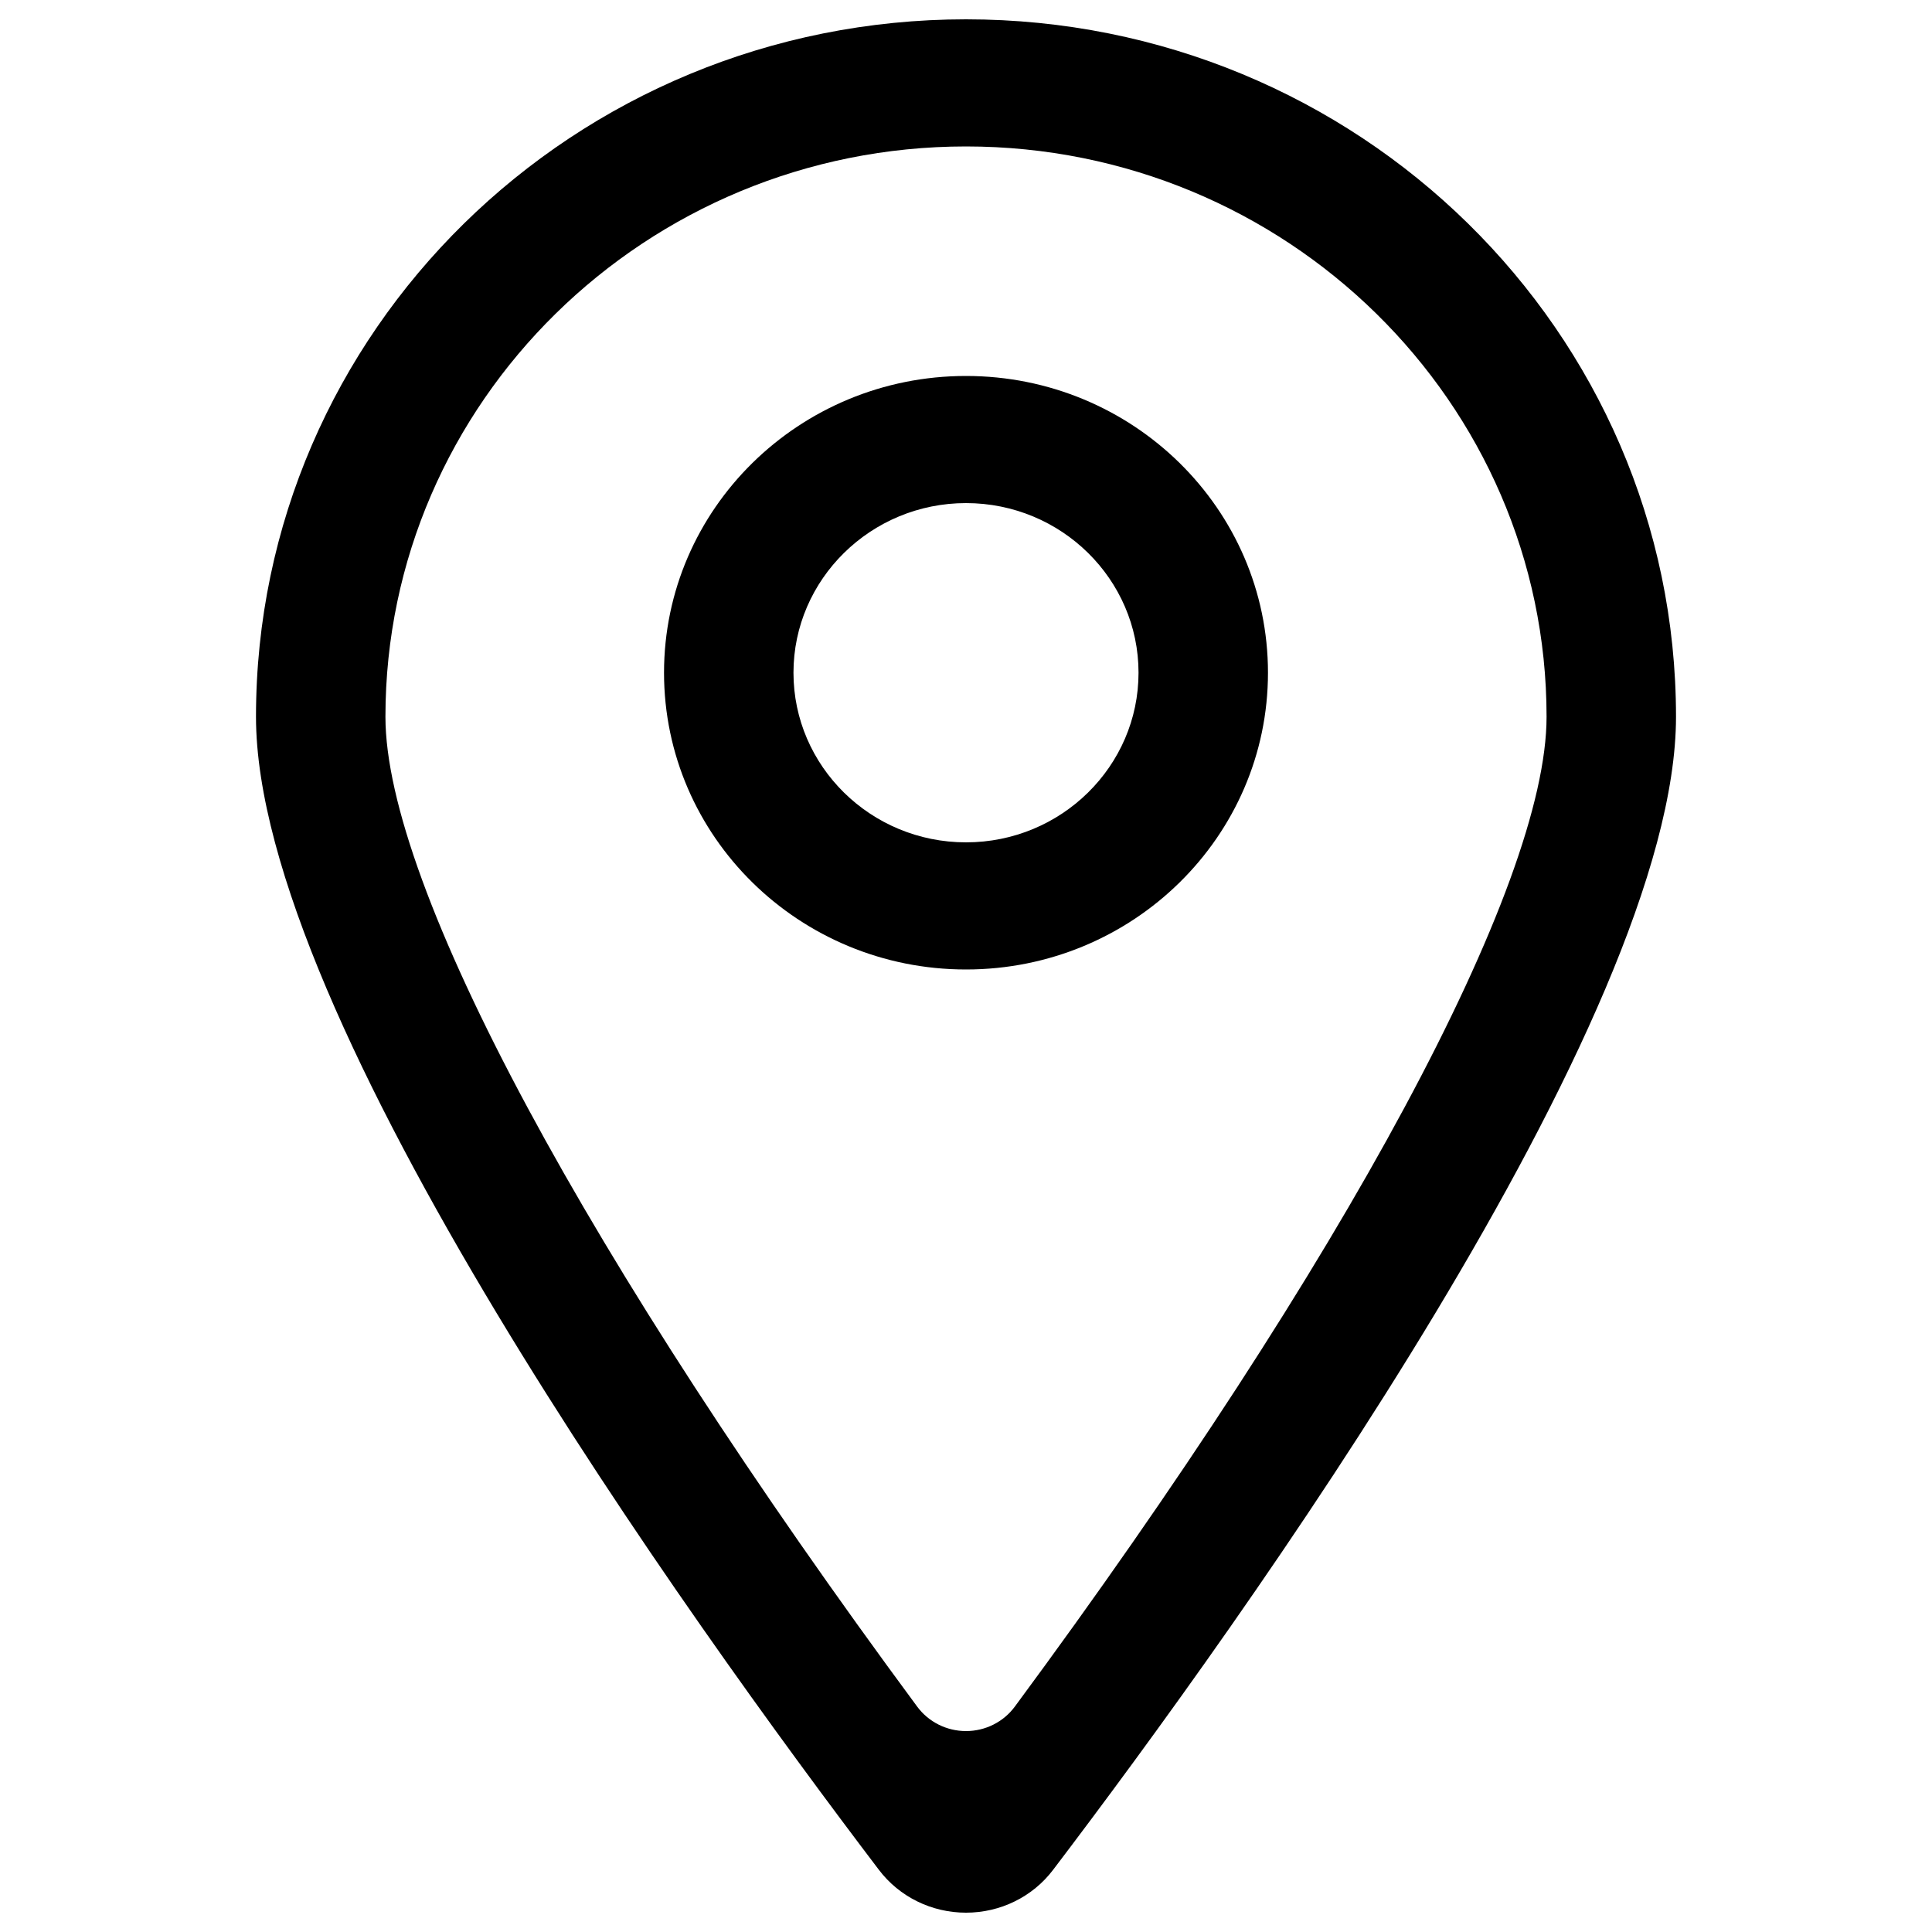
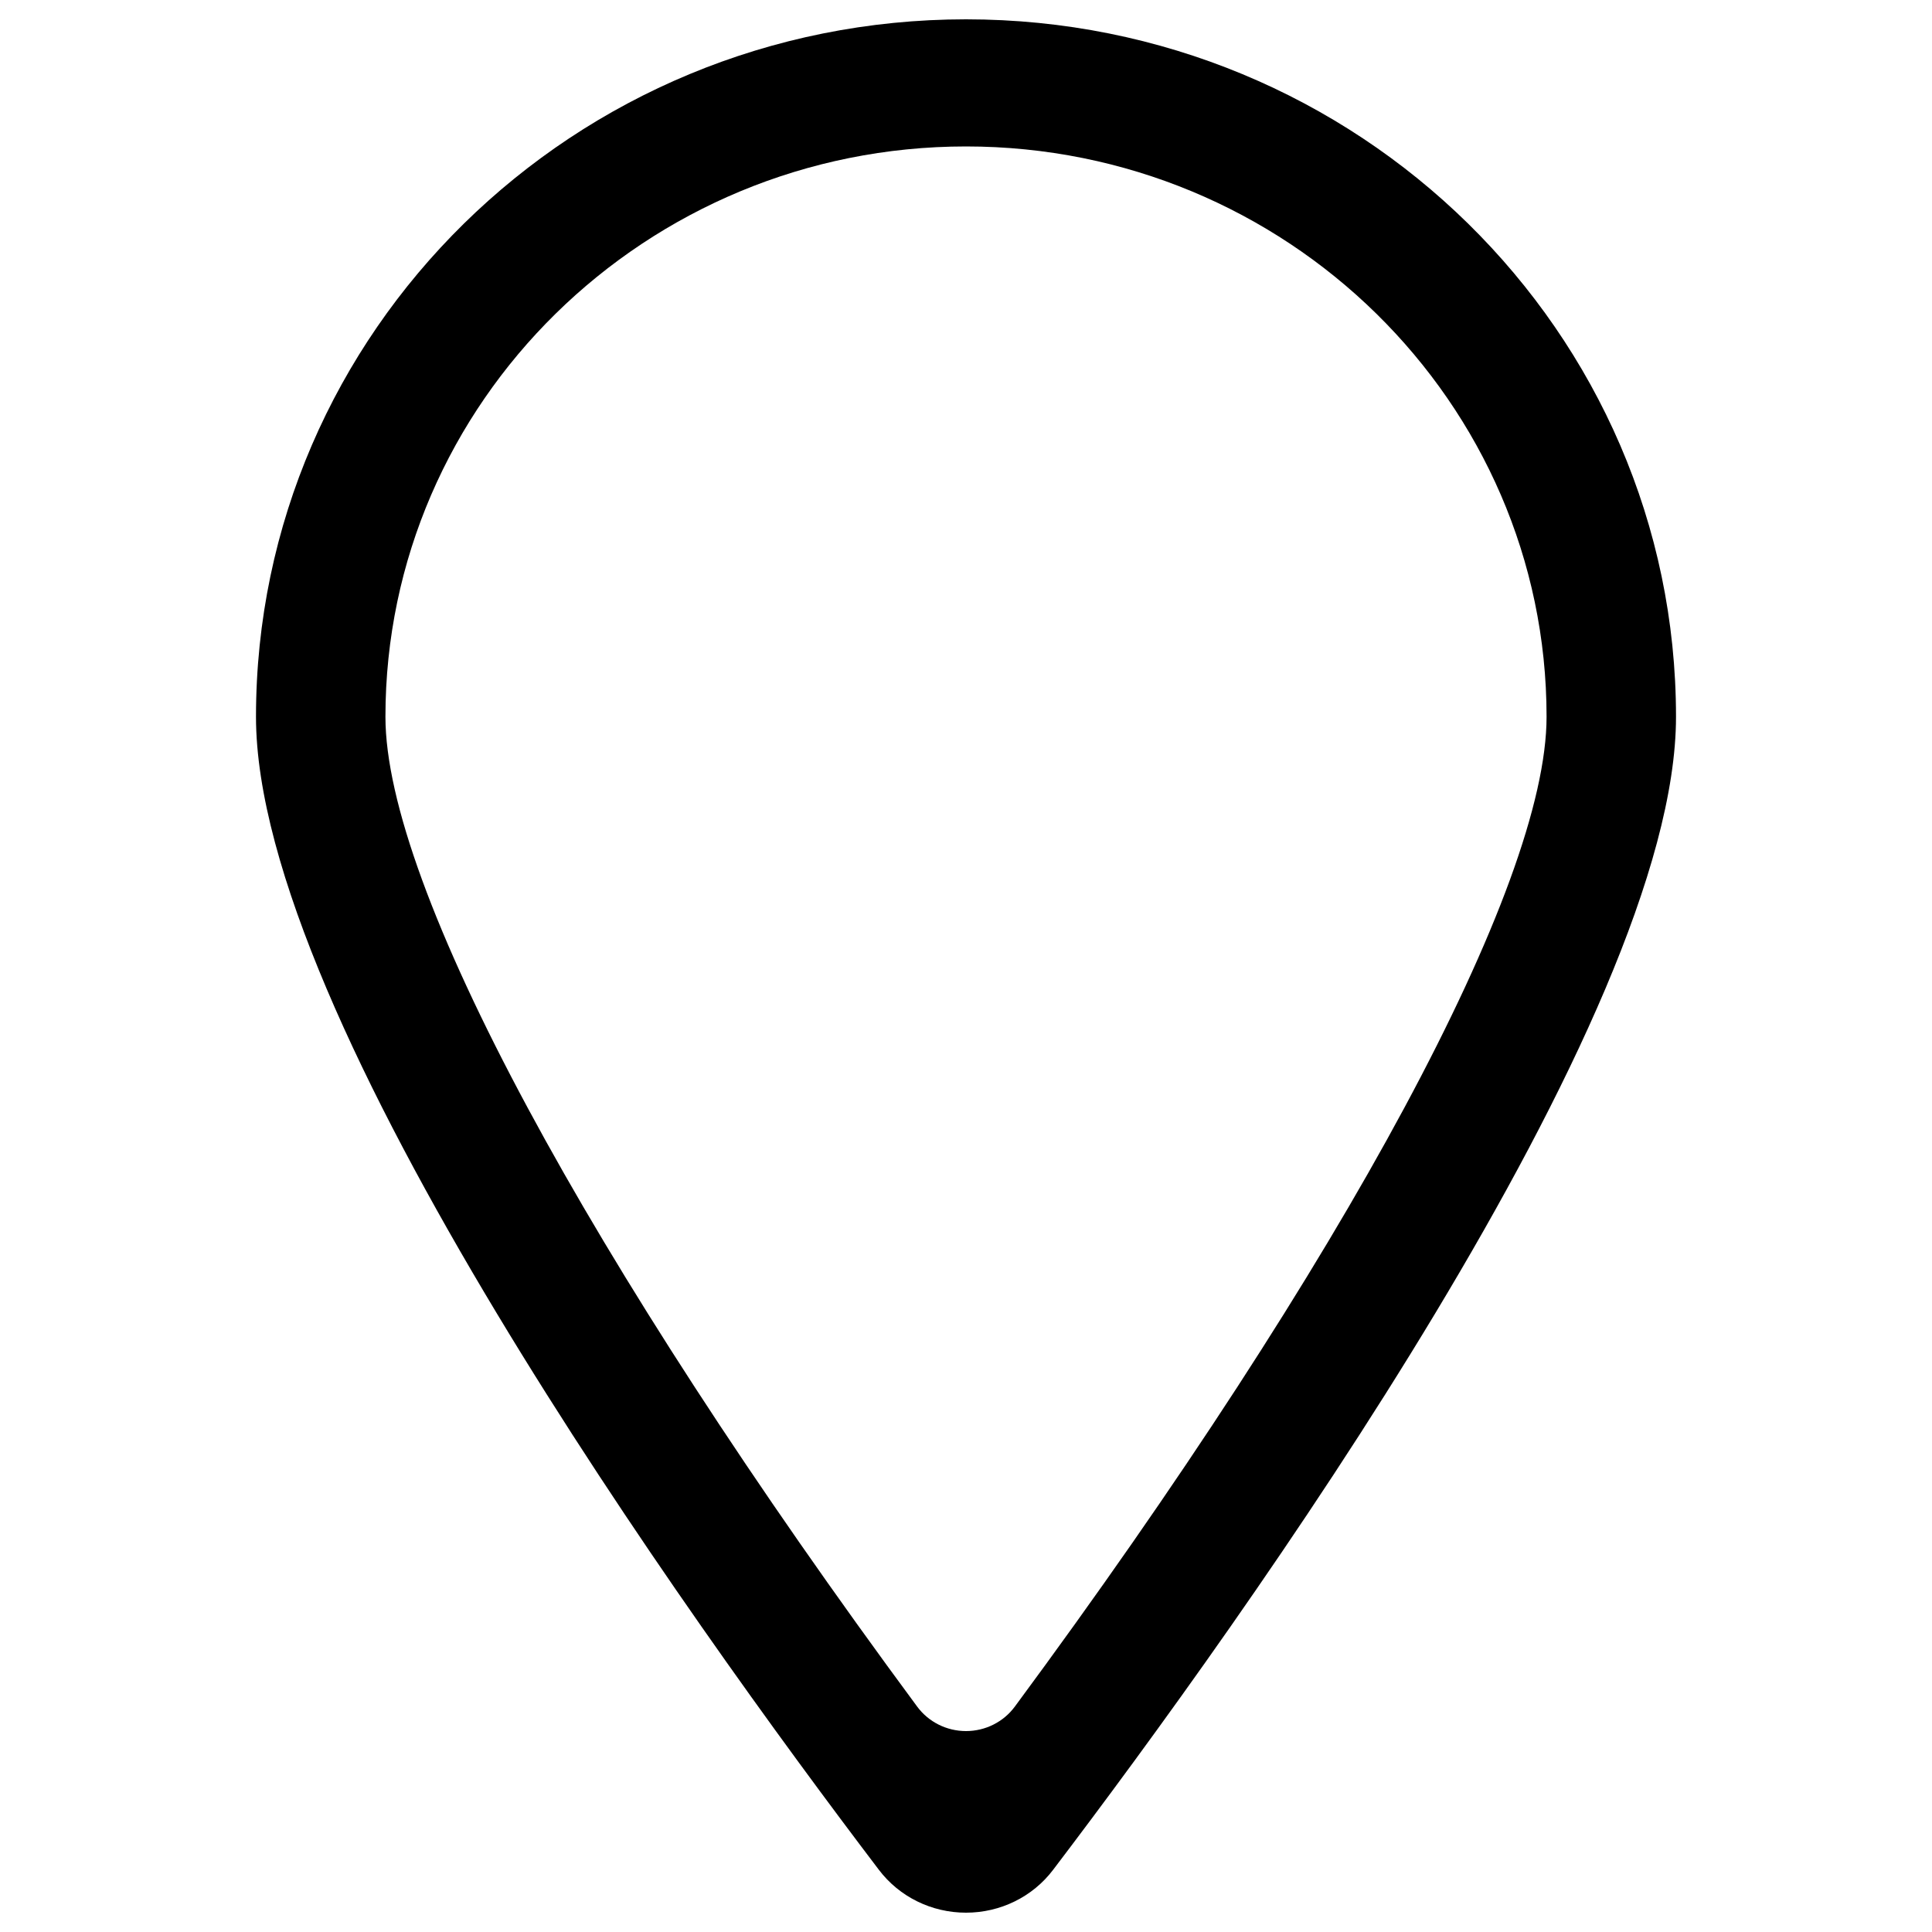
<svg xmlns="http://www.w3.org/2000/svg" version="1.1" x="0px" y="0px" viewBox="0 0 1000 1000" enable-background="new 0 0 1000 1000" xml:space="preserve">
  <g>
    <path d="M500,10c-203,0-367.5,161.6-367.5,361c0,155.8,224.3,467.7,322.4,596.8c10.6,14,27.3,22.2,45.1,22.2h0c17.8,0,34.5-8.2,45.1-22.2c98.1-129.1,322.4-441,322.4-596.8C867.5,171.6,703,10,500,10z M525.3,883.3c-5.9,8-15.3,12.7-25.3,12.7c-10,0-19.4-4.7-25.3-12.7C304,652.3,199.5,458.5,199.5,371c0-162.8,134.8-295.2,300.5-295.2c165.7,0,300.5,132.4,300.5,295.2C800.5,458.5,696,652.3,525.3,883.3z" />
-     <path d="M500,194.6c-86.3,0-156.3,68.8-156.3,153.6c0,84.8,70,153.6,156.3,153.6c86.3,0,156.3-68.8,156.3-153.6C656.3,263.4,586.3,194.6,500,194.6z M500,436c-49.3,0-89.3-39.4-89.3-87.8c0-48.4,40.1-87.8,89.3-87.8c49.3,0,89.3,39.4,89.3,87.8C589.3,396.6,549.3,436,500,436z" />
  </g>
</svg>